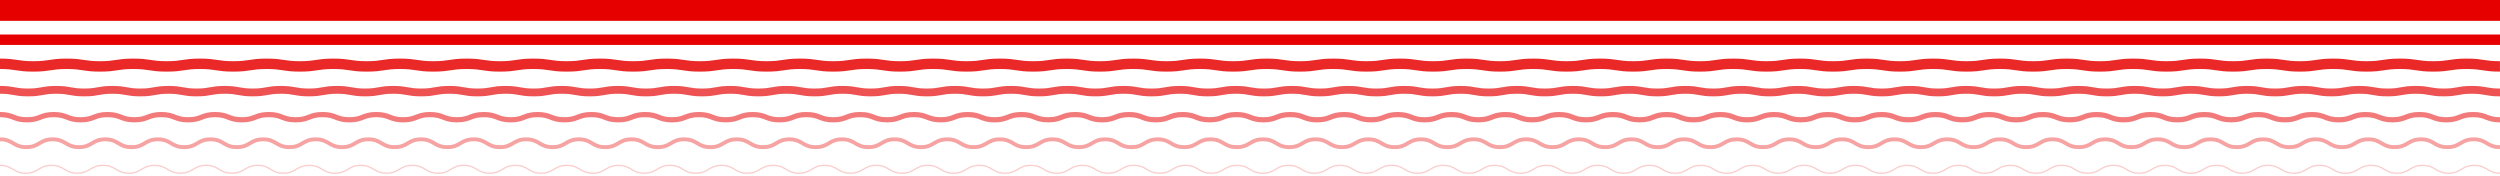
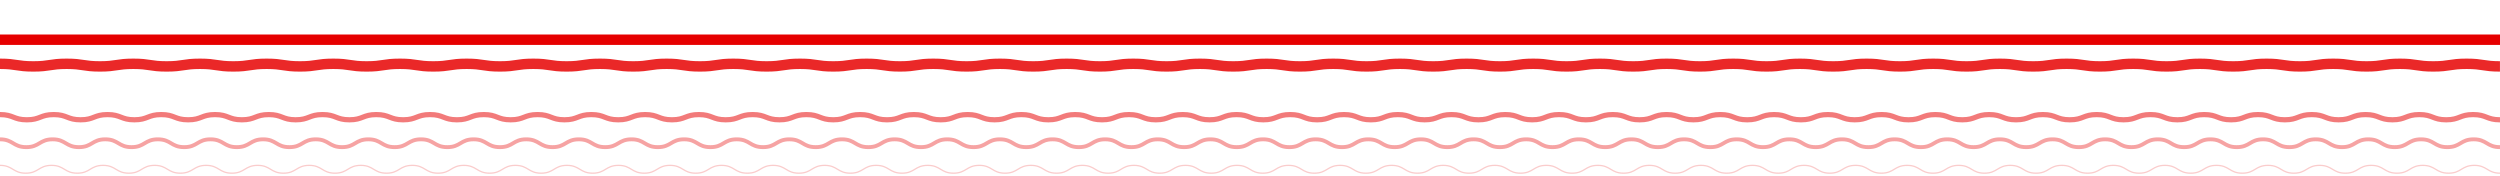
<svg xmlns="http://www.w3.org/2000/svg" xmlns:ns1="http://sodipodi.sourceforge.net/DTD/sodipodi-0.dtd" xmlns:ns2="http://www.inkscape.org/namespaces/inkscape" id="desktop_pattern" width="1920" height="135" viewBox="0 0 1920 135" version="1.1" ns1:docname="pattern-12.svg" ns2:version="1.0.1 (c497b03c, 2020-09-10)">
  <ns1:namedview pagecolor="#ffffff" bordercolor="#666666" borderopacity="1" objecttolerance="10" gridtolerance="10" guidetolerance="10" ns2:pageopacity="0" ns2:pageshadow="2" ns2:window-width="2560" ns2:window-height="1395" id="namedview9024" showgrid="false" ns2:zoom="2.2833333" ns2:cx="960" ns2:cy="66.75" ns2:window-x="0" ns2:window-y="23" ns2:window-maximized="1" ns2:current-layer="desktop_pattern" />
  <defs id="defs9009">
    <style id="style9007">
            .cls-2{fill:none;stroke:#e60000;stroke-miterlimit:10;stroke-width:8px}
        </style>
  </defs>
-   <path id="Rectangle_710" fill="#e60000" d="M 0,0 H 1920 V 16 H 0 Z" />
  <path id="Line_37" d="M 0,0 H 1920" class="cls-2" transform="translate(0,30.5)" />
  <g id="Group_8272" opacity="0.84" transform="translate(0,-412)">
    <path id="Path_13571" d="m 0,461 c 12.8,0 12.8,2 25.6,2 12.8,0 12.8,-2 25.6,-2 12.8,0 12.8,2 25.6,2 12.8,0 12.8,-2 25.6,-2 12.8,0 12.8,2 25.6,2 12.8,0 12.8,-2 25.6,-2 12.8,0 12.8,2 25.6,2 12.8,0 12.8,-2 25.6,-2 12.8,0 12.8,2 25.6,2 12.8,0 12.8,-2 25.6,-2 12.8,0 12.8,2 25.6,2 12.8,0 12.8,-2 25.6,-2 12.8,0 12.8,2 25.6,2 12.8,0 12.8,-2 25.6,-2 12.8,0 12.8,2 25.6,2 12.8,0 12.8,-2 25.6,-2 12.8,0 12.8,2 25.6,2 12.8,0 12.8,-2 25.6,-2 12.8,0 12.8,2 25.6,2 12.8,0 12.8,-2 25.6,-2 12.8,0 12.8,2 25.6,2 12.8,0 12.8,-2 25.6,-2 12.8,0 12.8,2 25.6,2 12.8,0 12.8,-2 25.6,-2 12.8,0 12.8,2 25.6,2 12.8,0 12.8,-2 25.6,-2 12.8,0 12.8,2 25.6,2 12.8,0 12.8,-2 25.6,-2 12.8,0 12.8,2 25.6,2 12.8,0 12.8,-2 25.6,-2 12.8,0 12.8,2 25.6,2 12.8,0 12.8,-2 25.6,-2 12.8,0 12.8,2 25.6,2 12.8,0 12.8,-2 25.6,-2 12.8,0 12.8,2 25.6,2 12.8,0 12.8,-2 25.6,-2 12.8,0 12.8,2 25.6,2 12.8,0 12.8,-2 25.6,-2 12.8,0 12.8,2 25.6,2 12.8,0 12.8,-2 25.6,-2 12.8,0 12.8,2 25.6,2 12.8,0 12.8,-2 25.6,-2 12.8,0 12.8,2 25.6,2 12.8,0 12.8,-2 25.6,-2 12.8,0 12.8,2 25.595,2 12.795,0 12.8,-2 25.6,-2 12.8,0 12.8,2 25.6,2 12.8,0 12.8,-2 25.6,-2 12.8,0 12.8,2 25.6,2 12.8,0 12.8,-2 25.6,-2 12.8,0 12.8,2 25.6,2 12.8,0 12.8,-2 25.6,-2 12.8,0 12.8,2 25.6,2 12.8,0 12.8,-2 25.6,-2 12.8,0 12.8,2 25.6,2 12.8,0 12.8,-2 25.6,-2 12.8,0 12.8,2 25.6,2 12.8,0 12.8,-2 25.6,-2 12.8,0 12.8,2 25.6,2 12.8,0 12.8,-2 25.6,-2 12.8,0 12.8,2 25.6,2 12.8,0 12.8,-2 25.6,-2 12.8,0 12.8,2 25.6,2 12.8,0 12.8,-2 25.6,-2 12.8,0 12.8,2 25.6,2 12.8,0 12.8,-2 25.6,-2 12.8,0 12.8,2 25.6,2 12.8,0 12.8,-2 25.6,-2 12.8,0 12.8,2 25.6,2 12.8,0 12.8,-2 25.606,-2 12.806,0 12.8,2 25.606,2 12.806,0 12.8,-2 25.6,-2 12.8,0 12.8,2 25.607,2 12.807,0 12.8,-2 25.611,-2 12.811,0 12.8,2 25.61,2" class="cls-2" />
  </g>
  <g id="Group_8273" opacity="0.68" transform="translate(0,-412)">
-     <path id="Path_13572" fill="none" stroke="#e60000" stroke-miterlimit="10" stroke-width="6px" d="m 0,481 c 10.786,0 10.786,2 21.573,2 10.787,0 10.785,-2 21.57,-2 10.785,0 10.784,2 21.569,2 10.785,0 10.784,-2 21.568,-2 10.784,0 10.785,2 21.57,2 10.785,0 10.786,-2 21.573,-2 10.787,0 10.785,2 21.57,2 10.785,0 10.785,-2 21.57,-2 10.785,0 10.784,2 21.569,2 10.785,0 10.785,-2 21.57,-2 10.785,0 10.787,2 21.573,2 10.786,0 10.786,-2 21.571,-2 10.785,0 10.784,2 21.569,2 10.785,0 10.785,-2 21.57,-2 10.785,0 10.786,2 21.573,2 10.787,0 10.785,-2 21.571,-2 10.786,0 10.785,2 21.57,2 10.785,0 10.785,-2 21.57,-2 10.785,0 10.786,2 21.573,2 10.787,0 10.785,-2 21.571,-2 10.786,0 10.785,2 21.57,2 10.785,0 10.786,-2 21.571,-2 10.785,0 10.787,2 21.574,2 10.787,0 10.785,-2 21.571,-2 10.786,0 10.785,2 21.57,2 10.785,0 10.787,-2 21.573,-2 10.786,0 10.786,2 21.572,2 10.786,0 10.785,-2 21.57,-2 10.785,0 10.787,2 21.573,2 10.786,0 10.786,-2 21.572,-2 10.786,0 10.785,2 21.571,2 10.786,0 10.786,-2 21.573,-2 10.787,0 10.786,2 21.572,2 10.786,0 10.786,-2 21.571,-2 10.785,0 10.787,2 21.574,2 10.787,0 10.786,-2 21.572,-2 10.786,0 10.786,2 21.572,2 10.786,0 10.786,-2 21.573,-2 10.787,0 10.786,2 21.572,2 10.786,0 10.787,-2 21.574,-2 10.787,0 10.786,2 21.572,2 10.786,0 10.787,-2 21.574,-2 10.787,0 10.786,2 21.572,2 10.786,0 10.787,-2 21.574,-2 10.787,0 10.786,2 21.572,2 10.786,0 10.787,-2 21.574,-2 10.787,0 10.787,2 21.573,2 10.786,0 10.787,-2 21.574,-2 10.787,0 10.786,2 21.573,2 10.787,0 10.786,-2 21.573,-2 10.787,0 10.787,2 21.574,2 10.787,0 10.786,-2 21.573,-2 10.787,0 10.786,2 21.571,2 10.785,0 10.784,-2 21.568,-2 10.784,0 10.786,2 21.572,2 10.786,0 10.785,-2 21.57,-2 10.785,0 10.785,2 21.57,2 10.785,0 10.787,-2 21.573,-2 10.786,0 10.785,2 21.57,2 10.785,0 10.788,-2 21.575,-2 10.787,0 10.785,2 21.571,2 10.786,0 10.787,-2 21.575,-2 10.788,0 10.785,2 21.571,2 10.786,0 10.786,-2 21.573,-2 10.787,0 10.787,2 21.574,2 10.787,0 10.786,-2 21.572,-2 10.786,0 10.787,2 21.574,2 10.787,0 10.788,-2 21.576,-2 10.788,0 10.787,2 21.574,2 10.787,0 10.787,-2 21.574,-2 10.787,0 10.787,2 21.574,2 10.787,0 10.787,-2 21.574,-2 10.787,0 10.788,2 21.575,2 10.787,0 10.789,-2 21.578,-2 10.789,0 10.787,2 21.575,2 10.788,0 10.788,-2 21.577,-2 10.789,0 10.788,2 21.576,2 10.788,0 10.788,-2 21.576,-2 10.788,0 10.787,2 21.574,2 10.787,0 10.788,-2 21.577,-2 10.789,0 10.787,2 21.574,2 10.787,0 10.788,-2 21.576,-2 10.788,0 10.788,2 21.576,2 10.788,0 10.79,-2 21.579,-2 10.789,0 10.79,2 21.58,2 10.79,0 10.789,-2 21.579,-2 10.79,0 10.79,2 21.58,2 10.79,0 10.791,-2 21.583,-2 10.792,0 10.791,2 21.583,2" />
-   </g>
+     </g>
  <g id="Group_8274" opacity="0.52" transform="translate(0,-412)">
    <path id="Path_13573" fill="none" stroke="#e60000" stroke-miterlimit="10" stroke-width="4px" d="m 0,500 c 10.321,0 10.321,4 20.641,4 10.32,0 10.32,-4 20.641,-4 10.321,0 10.32,4 20.641,4 10.321,0 10.321,-4 20.642,-4 10.321,0 10.323,4 20.645,4 10.322,0 10.322,-4 20.643,-4 10.321,0 10.32,4 20.641,4 10.321,0 10.321,-4 20.641,-4 10.32,0 10.321,4 20.642,4 10.321,0 10.323,-4 20.645,-4 10.322,0 10.322,4 20.644,4 10.322,0 10.32,-4 20.641,-4 10.321,0 10.321,4 20.642,4 10.321,0 10.321,-4 20.643,-4 10.322,0 10.322,4 20.645,4 10.323,0 10.321,-4 20.643,-4 10.322,0 10.321,4 20.642,4 10.321,0 10.321,-4 20.642,-4 10.321,0 10.323,4 20.645,4 10.322,0 10.322,-4 20.644,-4 10.322,0 10.321,4 20.642,4 10.321,0 10.321,-4 20.643,-4 10.322,0 10.322,4 20.645,4 10.323,0 10.321,-4 20.643,-4 10.322,0 10.322,4 20.643,4 10.321,0 10.322,-4 20.643,-4 10.321,0 10.323,4 20.646,4 10.323,0 10.322,-4 20.643,-4 10.321,0 10.322,4 20.643,4 10.321,0 10.323,-4 20.645,-4 10.322,0 10.322,4 20.644,4 10.322,0 10.322,-4 20.644,-4 10.322,0 10.322,4 20.644,4 10.322,0 10.323,-4 20.645,-4 10.322,0 10.322,4 20.643,4 10.321,0 10.323,-4 20.645,-4 10.322,0 10.322,4 20.645,4 10.323,0 10.322,-4 20.643,-4 10.321,0 10.324,4 20.647,4 10.323,0 10.322,-4 20.644,-4 10.322,0 10.322,4 20.644,4 10.322,0 10.323,-4 20.645,-4 10.322,0 10.323,4 20.645,4 10.322,0 10.323,-4 20.646,-4 10.323,0 10.322,4 20.644,4 10.322,0 10.323,-4 20.647,-4 10.324,0 10.322,4 20.644,4 10.322,0 10.323,-4 20.646,-4 10.323,0 10.322,4 20.645,4 10.323,0 10.323,-4 20.646,-4 10.323,0 10.323,4 20.645,4 10.322,0 10.323,-4 20.646,-4 10.323,0 10.323,4 20.646,4 10.323,0 10.322,-4 20.645,-4 10.323,0 10.32,4 20.64,4 10.32,0 10.321,-4 20.642,-4 10.321,0 10.322,4 20.644,4 10.322,0 10.32,-4 20.641,-4 10.321,0 10.322,4 20.644,4 10.322,0 10.322,-4 20.643,-4 10.321,0 10.321,4 20.642,4 10.321,0 10.323,-4 20.646,-4 10.323,0 10.321,4 20.643,4 10.322,0 10.324,-4 20.647,-4 10.323,0 10.322,4 20.643,4 10.321,0 10.324,-4 20.648,-4 10.324,0 10.322,4 20.644,4 10.322,0 10.323,-4 20.645,-4 10.322,0 10.324,4 20.647,4 10.323,0 10.322,-4 20.644,-4 10.322,0 10.324,4 20.647,4 10.323,0 10.324,-4 20.648,-4 10.324,0 10.324,4 20.647,4 10.323,0 10.323,-4 20.646,-4 10.323,0 10.324,4 20.647,4 10.323,0 10.323,-4 20.647,-4 10.324,0 10.324,4 20.647,4 10.323,0 10.325,-4 20.65,-4 10.325,0 10.324,4 20.648,4 10.324,0 10.325,-4 20.649,-4 10.324,0 10.324,4 20.648,4 10.324,0 10.323,-4 20.645,-4 10.322,0 10.323,4 20.647,4 10.324,0 10.325,-4 20.65,-4 10.325,0 10.323,4 20.647,4 10.324,0 10.324,-4 20.648,-4 10.324,0 10.325,4 20.649,4 10.324,0 10.326,-4 20.652,-4 10.326,0 10.326,4 20.652,4 10.326,0 10.326,-4 20.652,-4 10.326,0 10.326,4 20.653,4 10.327,0 10.328,-4 20.655,-4 10.327,0 10.328,4 20.656,4" />
  </g>
  <g id="Group_8275" opacity="0.36" transform="translate(0,-412)">
    <path id="Path_13574" fill="none" stroke="#e60000" stroke-miterlimit="10" stroke-width="3px" d="m 0,519 c 10.1,0 10.1,6 20.21,6 10.11,0 10.1,-6 20.208,-6 10.108,0 10.1,6 20.207,6 10.107,0 10.1,-6 20.206,-6 10.106,0 10.1,6 20.206,6 10.106,0 10.1,-6 20.208,-6 10.108,0 10.106,6 20.211,6 10.105,0 10.1,-6 20.208,-6 10.108,0 10.1,6 20.206,6 10.106,0 10.1,-6 20.207,-6 10.107,0 10.1,6 20.208,6 10.108,0 10.1,-6 20.21,-6 10.11,0 10.1,6 20.209,6 10.109,0 10.1,-6 20.207,-6 10.107,0 10.1,6 20.207,6 10.107,0 10.1,-6 20.208,-6 10.108,0 10.106,6 20.211,6 10.105,0 10.1,-6 20.208,-6 10.108,0 10.1,6 20.208,6 10.108,0 10.1,-6 20.207,-6 10.107,0 10.106,6 20.211,6 10.105,0 10.1,-6 20.209,-6 10.109,0 10.1,6 20.208,6 10.108,0 10.1,-6 20.208,-6 10.108,0 10.105,6 20.21,6 10.105,0 10.1,-6 20.209,-6 10.109,0 10.1,6 20.208,6 10.108,0 10.105,-6 20.209,-6 10.104,0 10.106,6 20.211,6 10.105,0 10.1,-6 20.209,-6 10.109,0 10.1,6 20.208,6 10.108,0 10.106,-6 20.211,-6 10.105,0 10.1,6 20.209,6 10.109,0 10.1,-6 20.209,-6 10.109,0 10.1,6 20.21,6 10.11,0 10.1,-6 20.21,-6 10.11,0 10.1,6 20.209,6 10.109,0 10.1,-6 20.21,-6 10.11,0 10.105,6 20.21,6 10.105,0 10.1,-6 20.209,-6 10.109,0 10.106,6 20.212,6 10.106,0 10.1,-6 20.209,-6 10.109,0 10.1,6 20.21,6 10.11,0 10.106,-6 20.211,-6 10.105,0 10.1,6 20.209,6 10.109,0 10.106,-6 20.212,-6 10.106,0 10.105,6 20.21,6 10.105,0 10.106,-6 20.212,-6 10.106,0 10.1,6 20.209,6 10.109,0 10.106,-6 20.212,-6 10.106,0 10.1,6 20.21,6 10.11,0 10.106,-6 20.212,-6 10.106,0 10.1,6 20.21,6 10.11,0 10.106,-6 20.212,-6 10.106,0 10.1,6 20.21,6 10.11,0 10.105,-6 20.209,-6 10.104,0 10.1,6 20.205,6 10.105,0 10.1,-6 20.208,-6 10.108,0 10.1,6 20.21,6 10.11,0 10.1,-6 20.206,-6 10.106,0 10.1,6 20.21,6 10.11,0 10.1,-6 20.208,-6 10.108,0 10.1,6 20.208,6 10.108,0 10.106,-6 20.211,-6 10.105,0 10.1,6 20.208,6 10.108,0 10.107,-6 20.213,-6 10.106,0 10.1,6 20.209,6 10.109,0 10.106,-6 20.213,-6 10.107,0 10.1,6 20.209,6 10.109,0 10.106,-6 20.211,-6 10.105,0 10.106,6 20.212,6 10.106,0 10.1,-6 20.21,-6 10.11,0 10.106,6 20.212,6 10.106,0 10.107,-6 20.214,-6 10.107,0 10.106,6 20.212,6 10.106,0 10.106,-6 20.212,-6 10.106,0 10.106,6 20.211,6 10.105,0 10.107,-6 20.213,-6 10.106,0 10.106,6 20.213,6 10.107,0 10.107,-6 20.215,-6 10.108,0 10.107,6 20.213,6 10.106,0 10.108,-6 20.215,-6 10.107,0 10.107,6 20.213,6 10.106,0 10.1,-6 20.21,-6 10.11,0 10.107,6 20.213,6 10.106,0 10.107,-6 20.215,-6 10.108,0 10.106,6 20.212,6 10.106,0 10.107,-6 20.214,-6 10.107,0 10.108,6 20.215,6 10.107,0 10.108,-6 20.217,-6 10.109,0 10.109,6 20.217,6 10.108,0 10.109,-6 20.217,-6 10.108,0 10.109,6 20.218,6 10.109,0 10.111,-6 20.221,-6 10.11,0 10.111,6 20.221,6" />
  </g>
  <g id="Group_8276" opacity="0.2" transform="translate(0,-412)">
    <path id="Path_13575" fill="none" stroke="#e60000" stroke-miterlimit="10" d="m 0,539 c 9.9,0 9.9,6 19.789,6 9.889,0 9.9,-6 19.791,-6 9.891,0 9.9,6 19.793,6 9.893,0 9.9,-6 19.792,-6 9.892,0 9.895,6 19.79,6 9.895,0 9.895,-6 19.789,-6 9.894,0 9.9,6 19.79,6 9.89,0 9.9,-6 19.792,-6 9.892,0 9.9,6 19.794,6 9.894,0 9.9,-6 19.791,-6 9.891,0 9.9,6 19.79,6 9.89,0 9.895,-6 19.79,-6 9.895,0 9.9,6 19.791,6 9.891,0 9.9,-6 19.794,-6 9.894,0 9.9,6 19.792,6 9.892,0 9.895,-6 19.791,-6 9.896,0 9.895,6 19.79,6 9.895,0 9.9,-6 19.792,-6 9.892,0 9.9,6 19.794,6 9.894,0 9.9,-6 19.792,-6 9.892,0 9.895,6 19.79,6 9.895,0 9.9,-6 19.792,-6 9.892,0 9.9,6 19.794,6 9.894,0 9.9,-6 19.792,-6 9.892,0 9.9,6 19.791,6 9.891,0 9.9,-6 19.792,-6 9.892,0 9.9,6 19.793,6 9.893,0 9.9,-6 19.793,-6 9.893,0 9.9,6 19.791,6 9.891,0 9.9,-6 19.793,-6 9.893,0 9.9,6 19.794,6 9.894,0 9.9,-6 19.792,-6 9.892,0 9.9,6 19.792,6 9.892,0 9.9,-6 19.794,-6 9.894,0 9.9,6 19.793,6 9.893,0 9.9,-6 19.792,-6 9.892,0 9.9,6 19.793,6 9.893,0 9.9,-6 19.794,-6 9.894,0 9.9,6 19.792,6 9.892,0 9.9,-6 19.794,-6 9.894,0 9.9,6 19.793,6 9.893,0 9.9,-6 19.793,-6 9.893,0 9.9,6 19.794,6 9.894,0 9.9,-6 19.793,-6 9.893,0 9.9,6 19.794,6 9.894,0 9.9,-6 19.794,-6 9.894,0 9.9,6 19.793,6 9.893,0 9.9,-6 19.795,-6 9.895,0 9.9,6 19.793,6 9.893,0 9.9,-6 19.795,-6 9.895,0 9.9,6 19.793,6 9.893,0 9.9,-6 19.795,-6 9.895,0 9.9,6 19.793,6 9.893,0 9.9,-6 19.8,-6 9.9,0 9.9,6 19.794,6 9.894,0 9.9,-6 19.8,-6 9.9,0 9.9,6 19.794,6 9.894,0 9.9,-6 19.792,-6 9.892,0 9.894,6 19.789,6 9.895,0 9.9,-6 19.791,-6 9.891,0 9.9,6 19.793,6 9.893,0 9.9,-6 19.79,-6 9.89,0 9.9,6 19.793,6 9.893,0 9.9,-6 19.792,-6 9.892,0 9.9,6 19.791,6 9.891,0 9.9,-6 19.8,-6 9.9,0 9.895,6 19.791,6 9.896,0 9.9,-6 19.8,-6 9.9,0 9.9,6 19.792,6 9.892,0 9.9,-6 19.8,-6 9.9,0 9.9,6 19.792,6 9.892,0 9.9,-6 19.8,-6 9.9,0 9.9,6 19.8,6 9.9,0 9.9,-6 19.793,-6 9.893,0 9.9,6 19.8,6 9.9,0 9.9,-6 19.8,-6 9.9,0 9.9,6 19.795,6 9.895,0 9.9,-6 19.8,-6 9.9,0 9.9,6 19.8,6 9.9,0 9.9,-6 19.8,-6 9.9,0 9.9,6 19.8,6 9.9,0 9.9,-6 19.8,-6 9.9,0 9.9,6 19.8,6 9.9,0 9.9,-6 19.8,-6 9.9,0 9.9,6 19.8,6 9.9,0 9.9,-6 19.794,-6 9.894,0 9.9,6 19.8,6 9.9,0 9.9,-6 19.8,-6 9.9,0 9.9,6 19.8,6 9.9,0 9.9,-6 19.8,-6 9.9,0 9.9,6 19.8,6 9.9,0 9.9,-6 19.8,-6 9.9,0 9.9,6 19.8,6 9.9,0 9.9,-6 19.8,-6 9.9,0 9.9,6 19.8,6 9.9,0 9.9,-6 19.8,-6 9.9,0 9.9,6 19.8,6" />
  </g>
</svg>